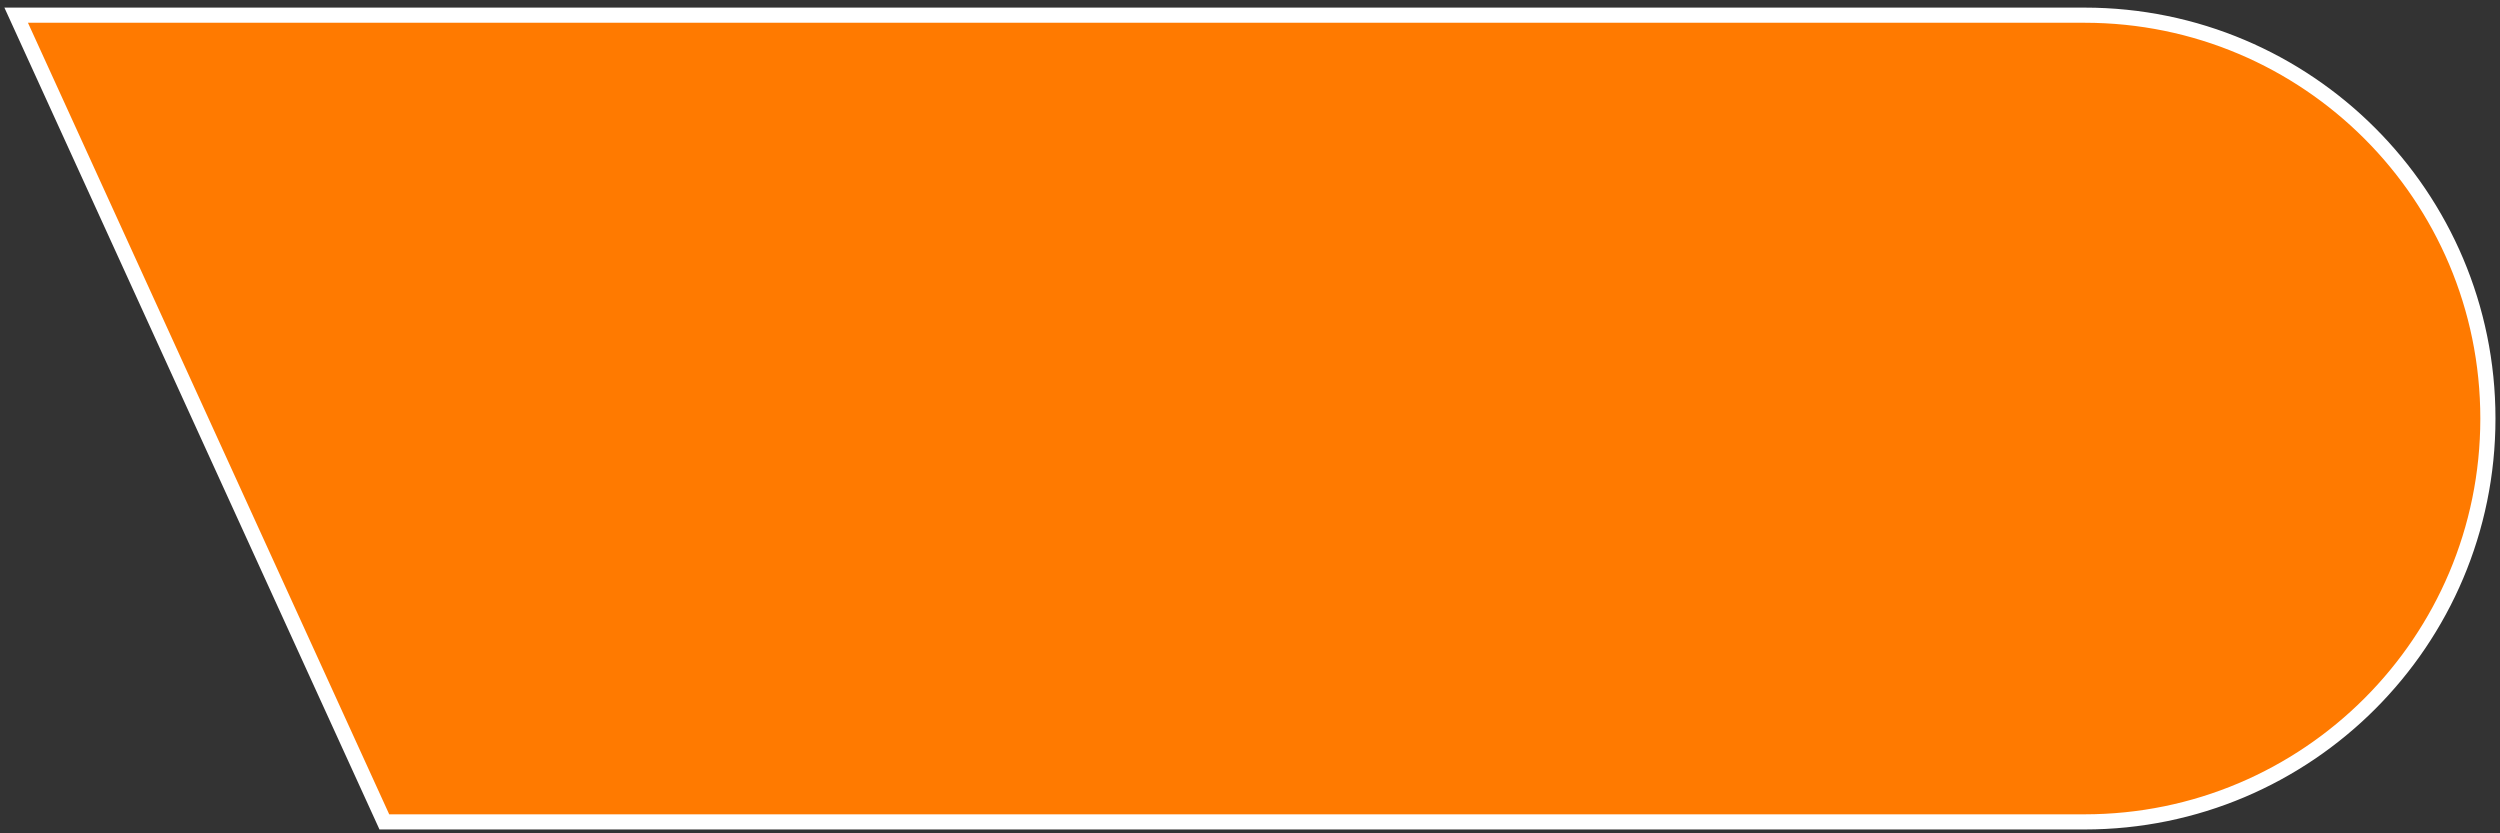
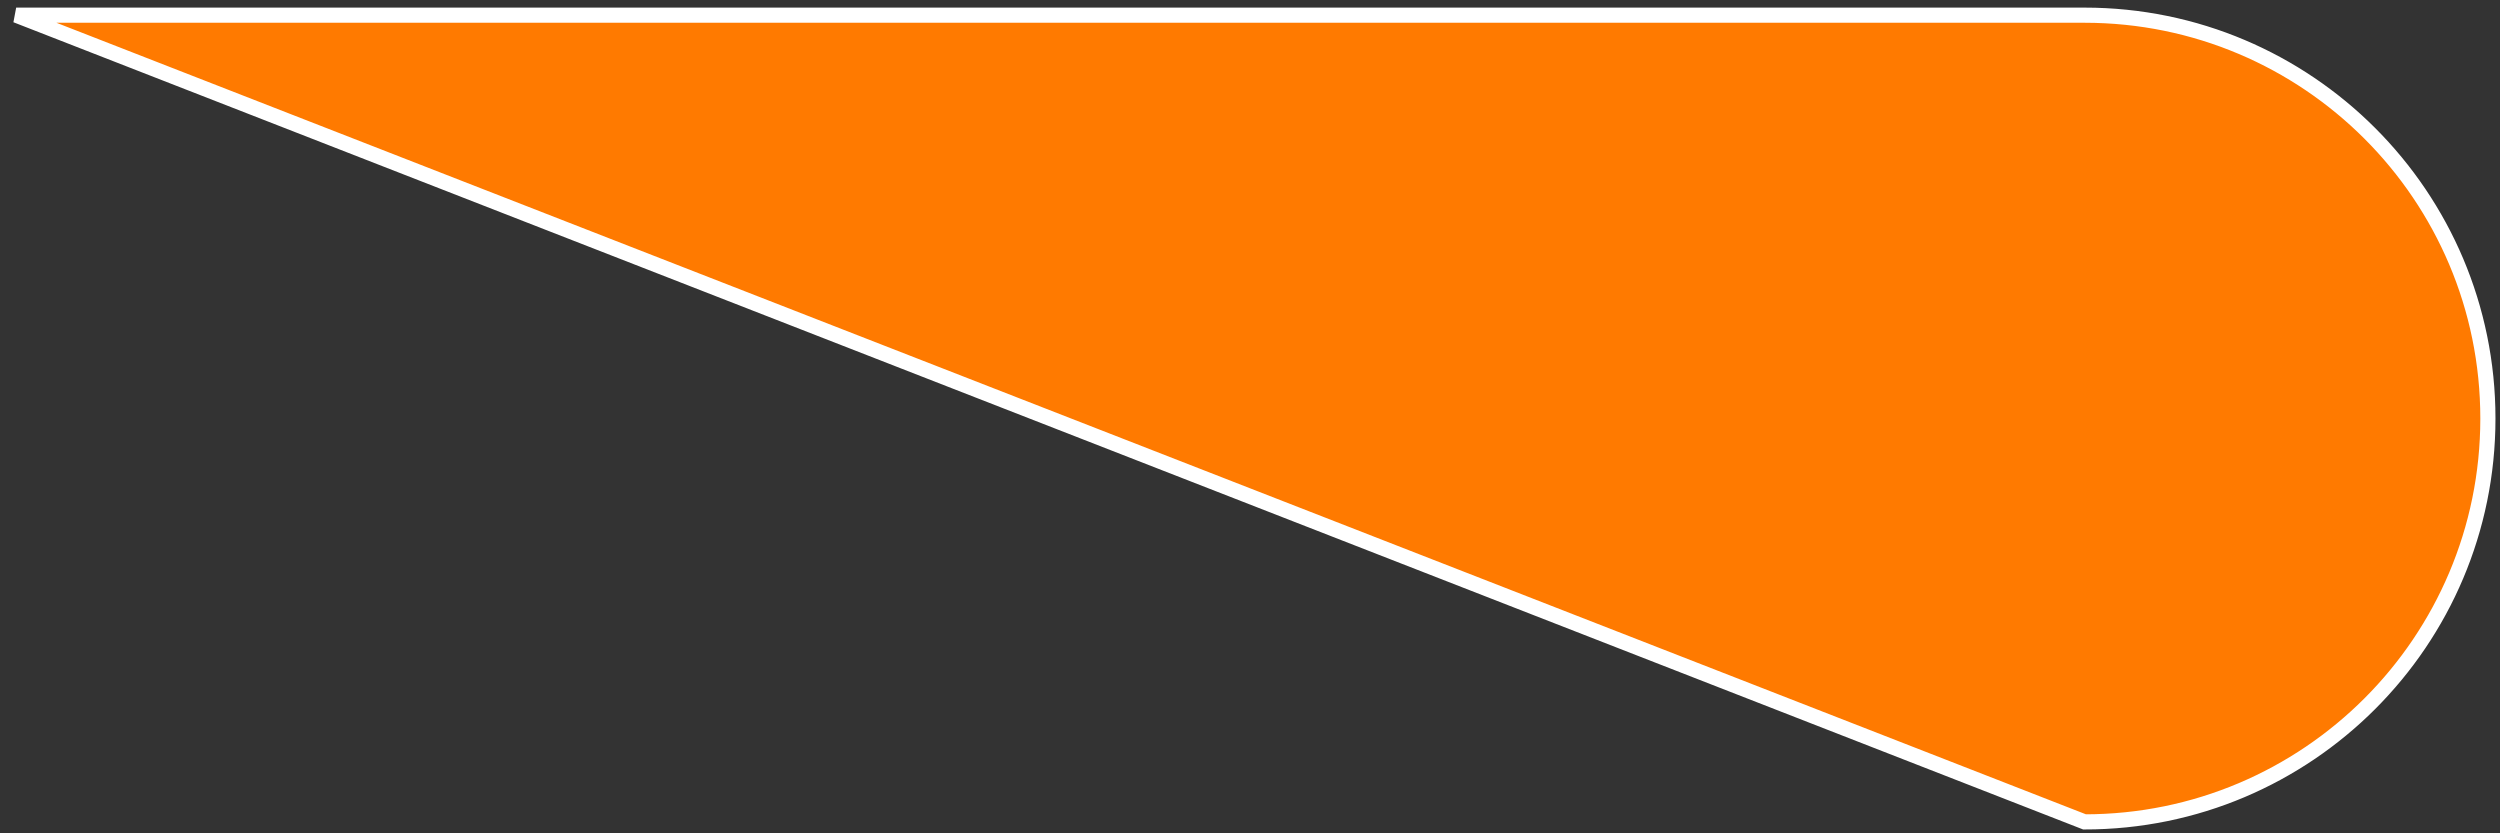
<svg xmlns="http://www.w3.org/2000/svg" width="165" height="55" viewBox="0 0 165 55" fill="none">
  <rect x="0" y="0" width="165" height="55" fill="#333333" stroke="none" />
-   <path d="M137.58 1.002C152.282 1.002 164.201 12.921 164.201 27.623C164.201 42.326 152.283 54.245 137.58 54.245H25.367L1.067 1.002H137.58Z" fill="#FF7A00" stroke="white" />
+   <path d="M137.58 1.002C152.282 1.002 164.201 12.921 164.201 27.623C164.201 42.326 152.283 54.245 137.58 54.245L1.067 1.002H137.58Z" fill="#FF7A00" stroke="white" />
</svg>